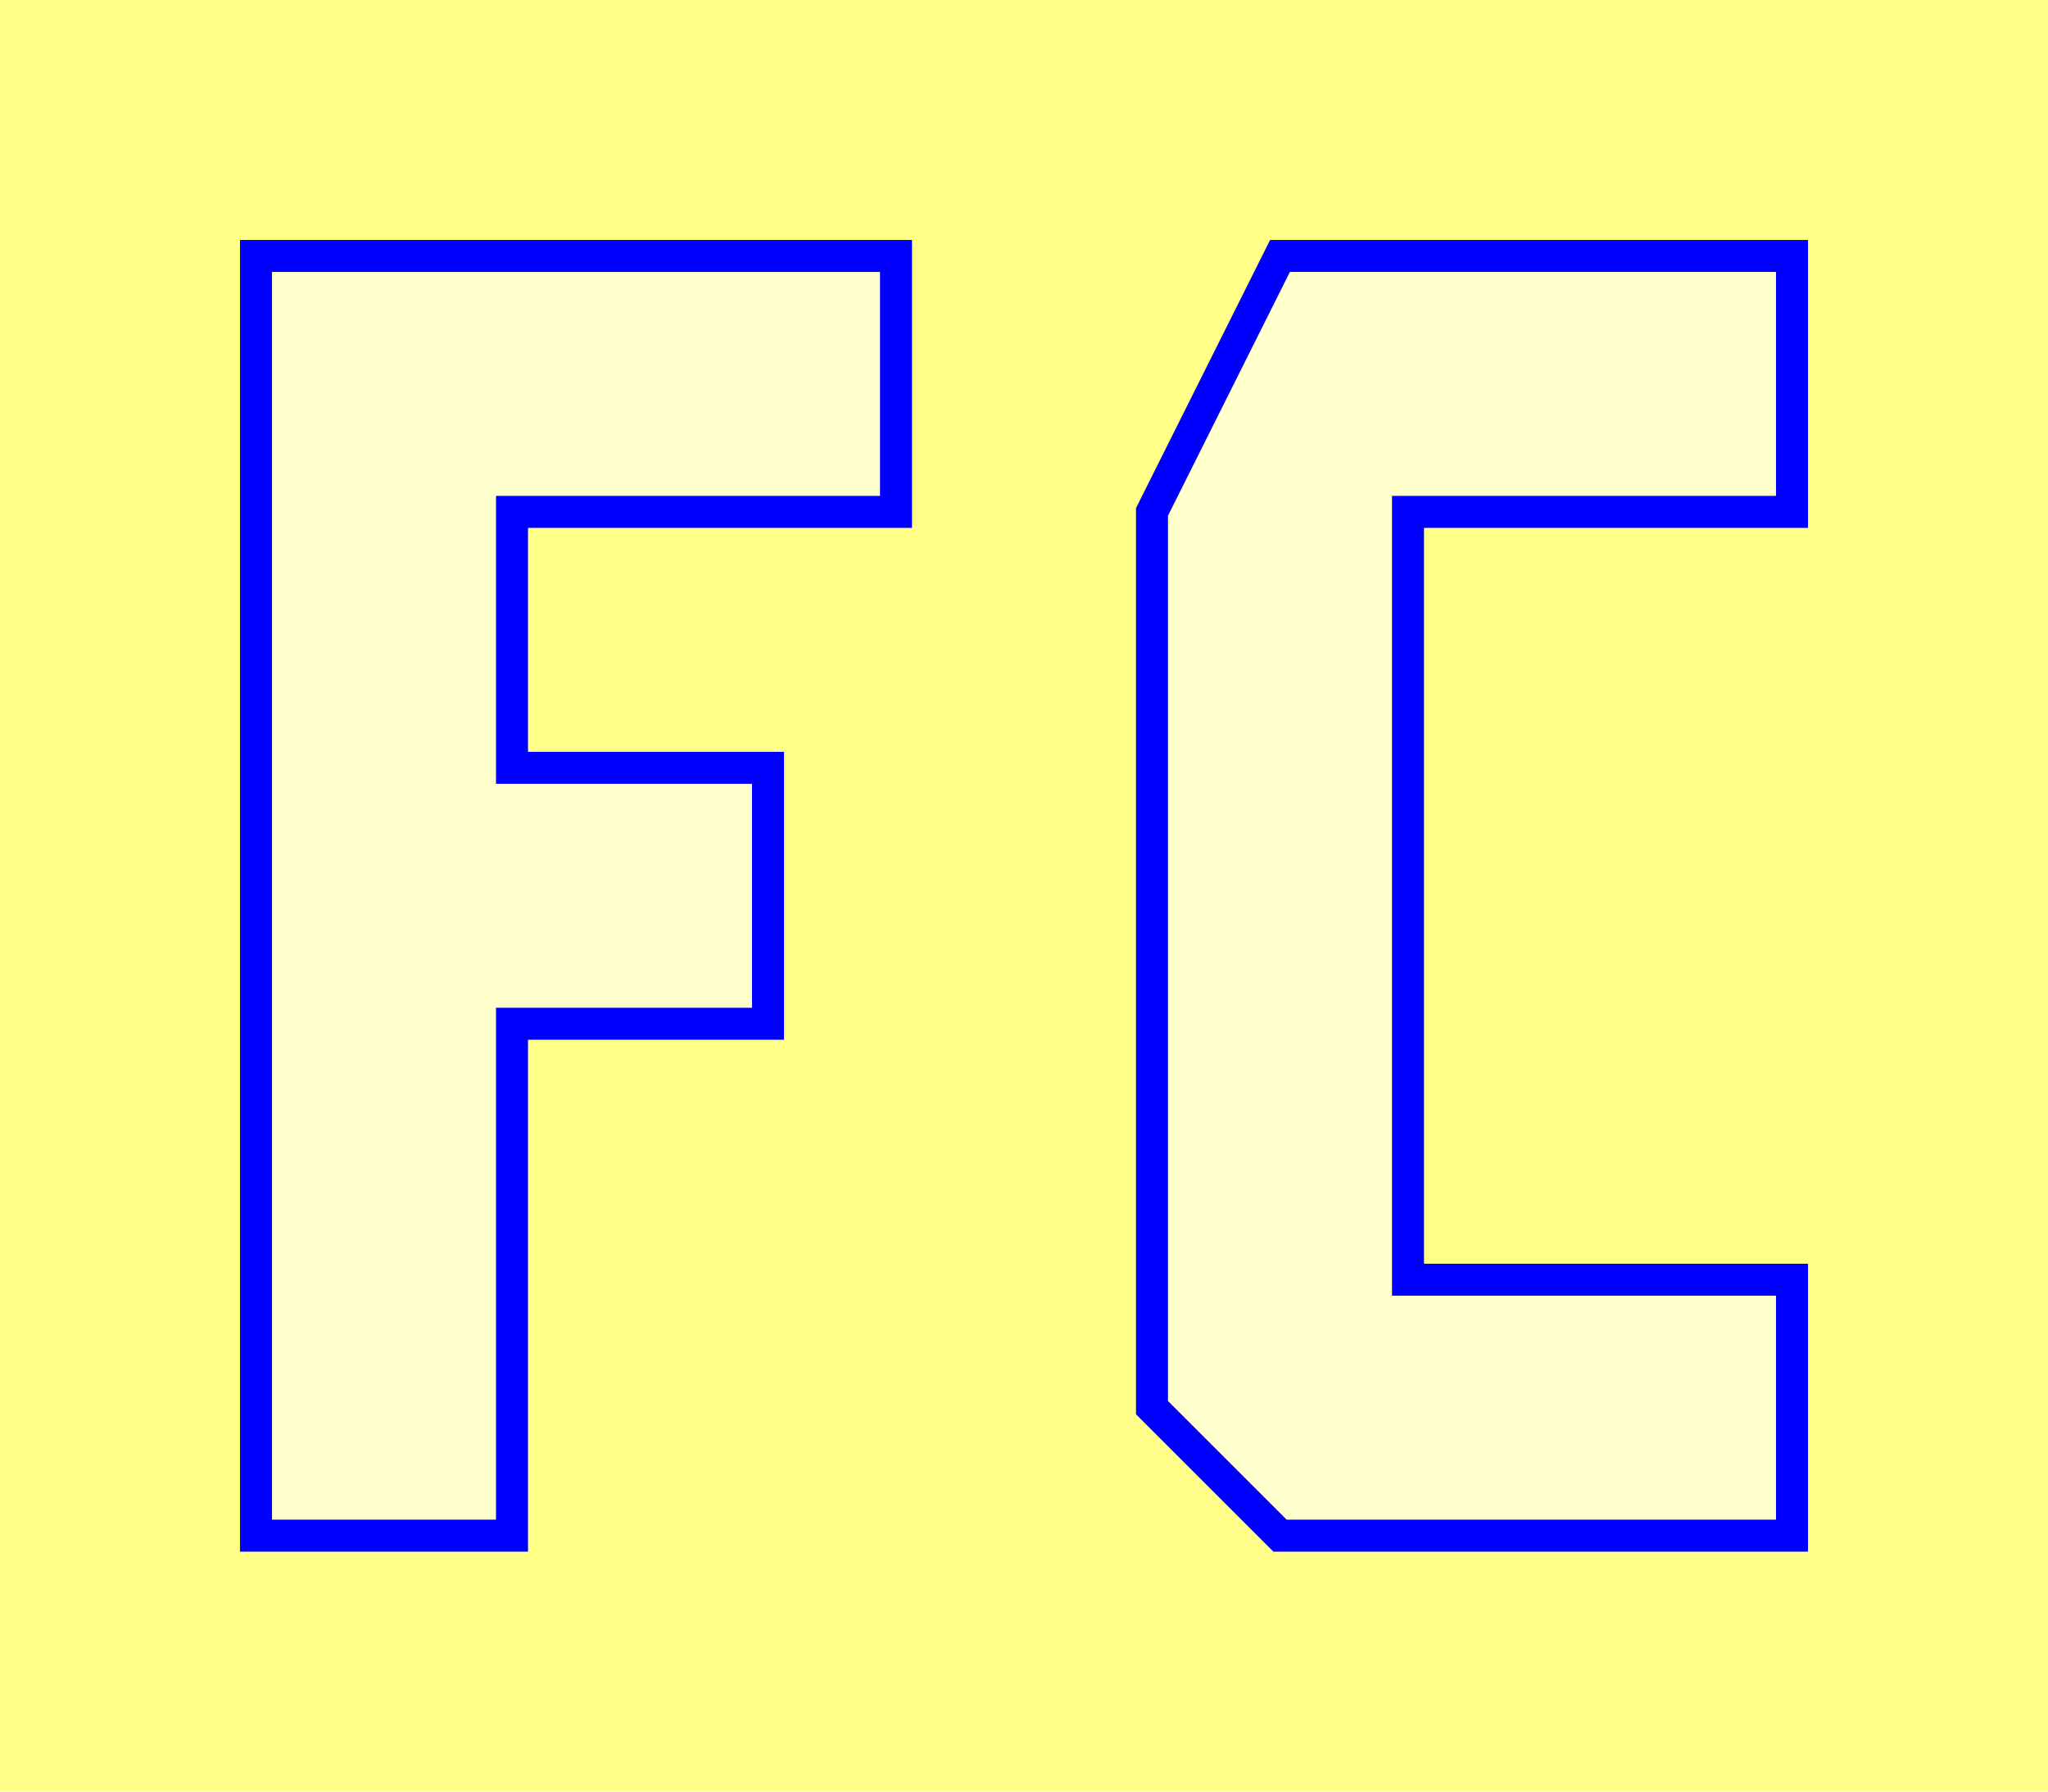
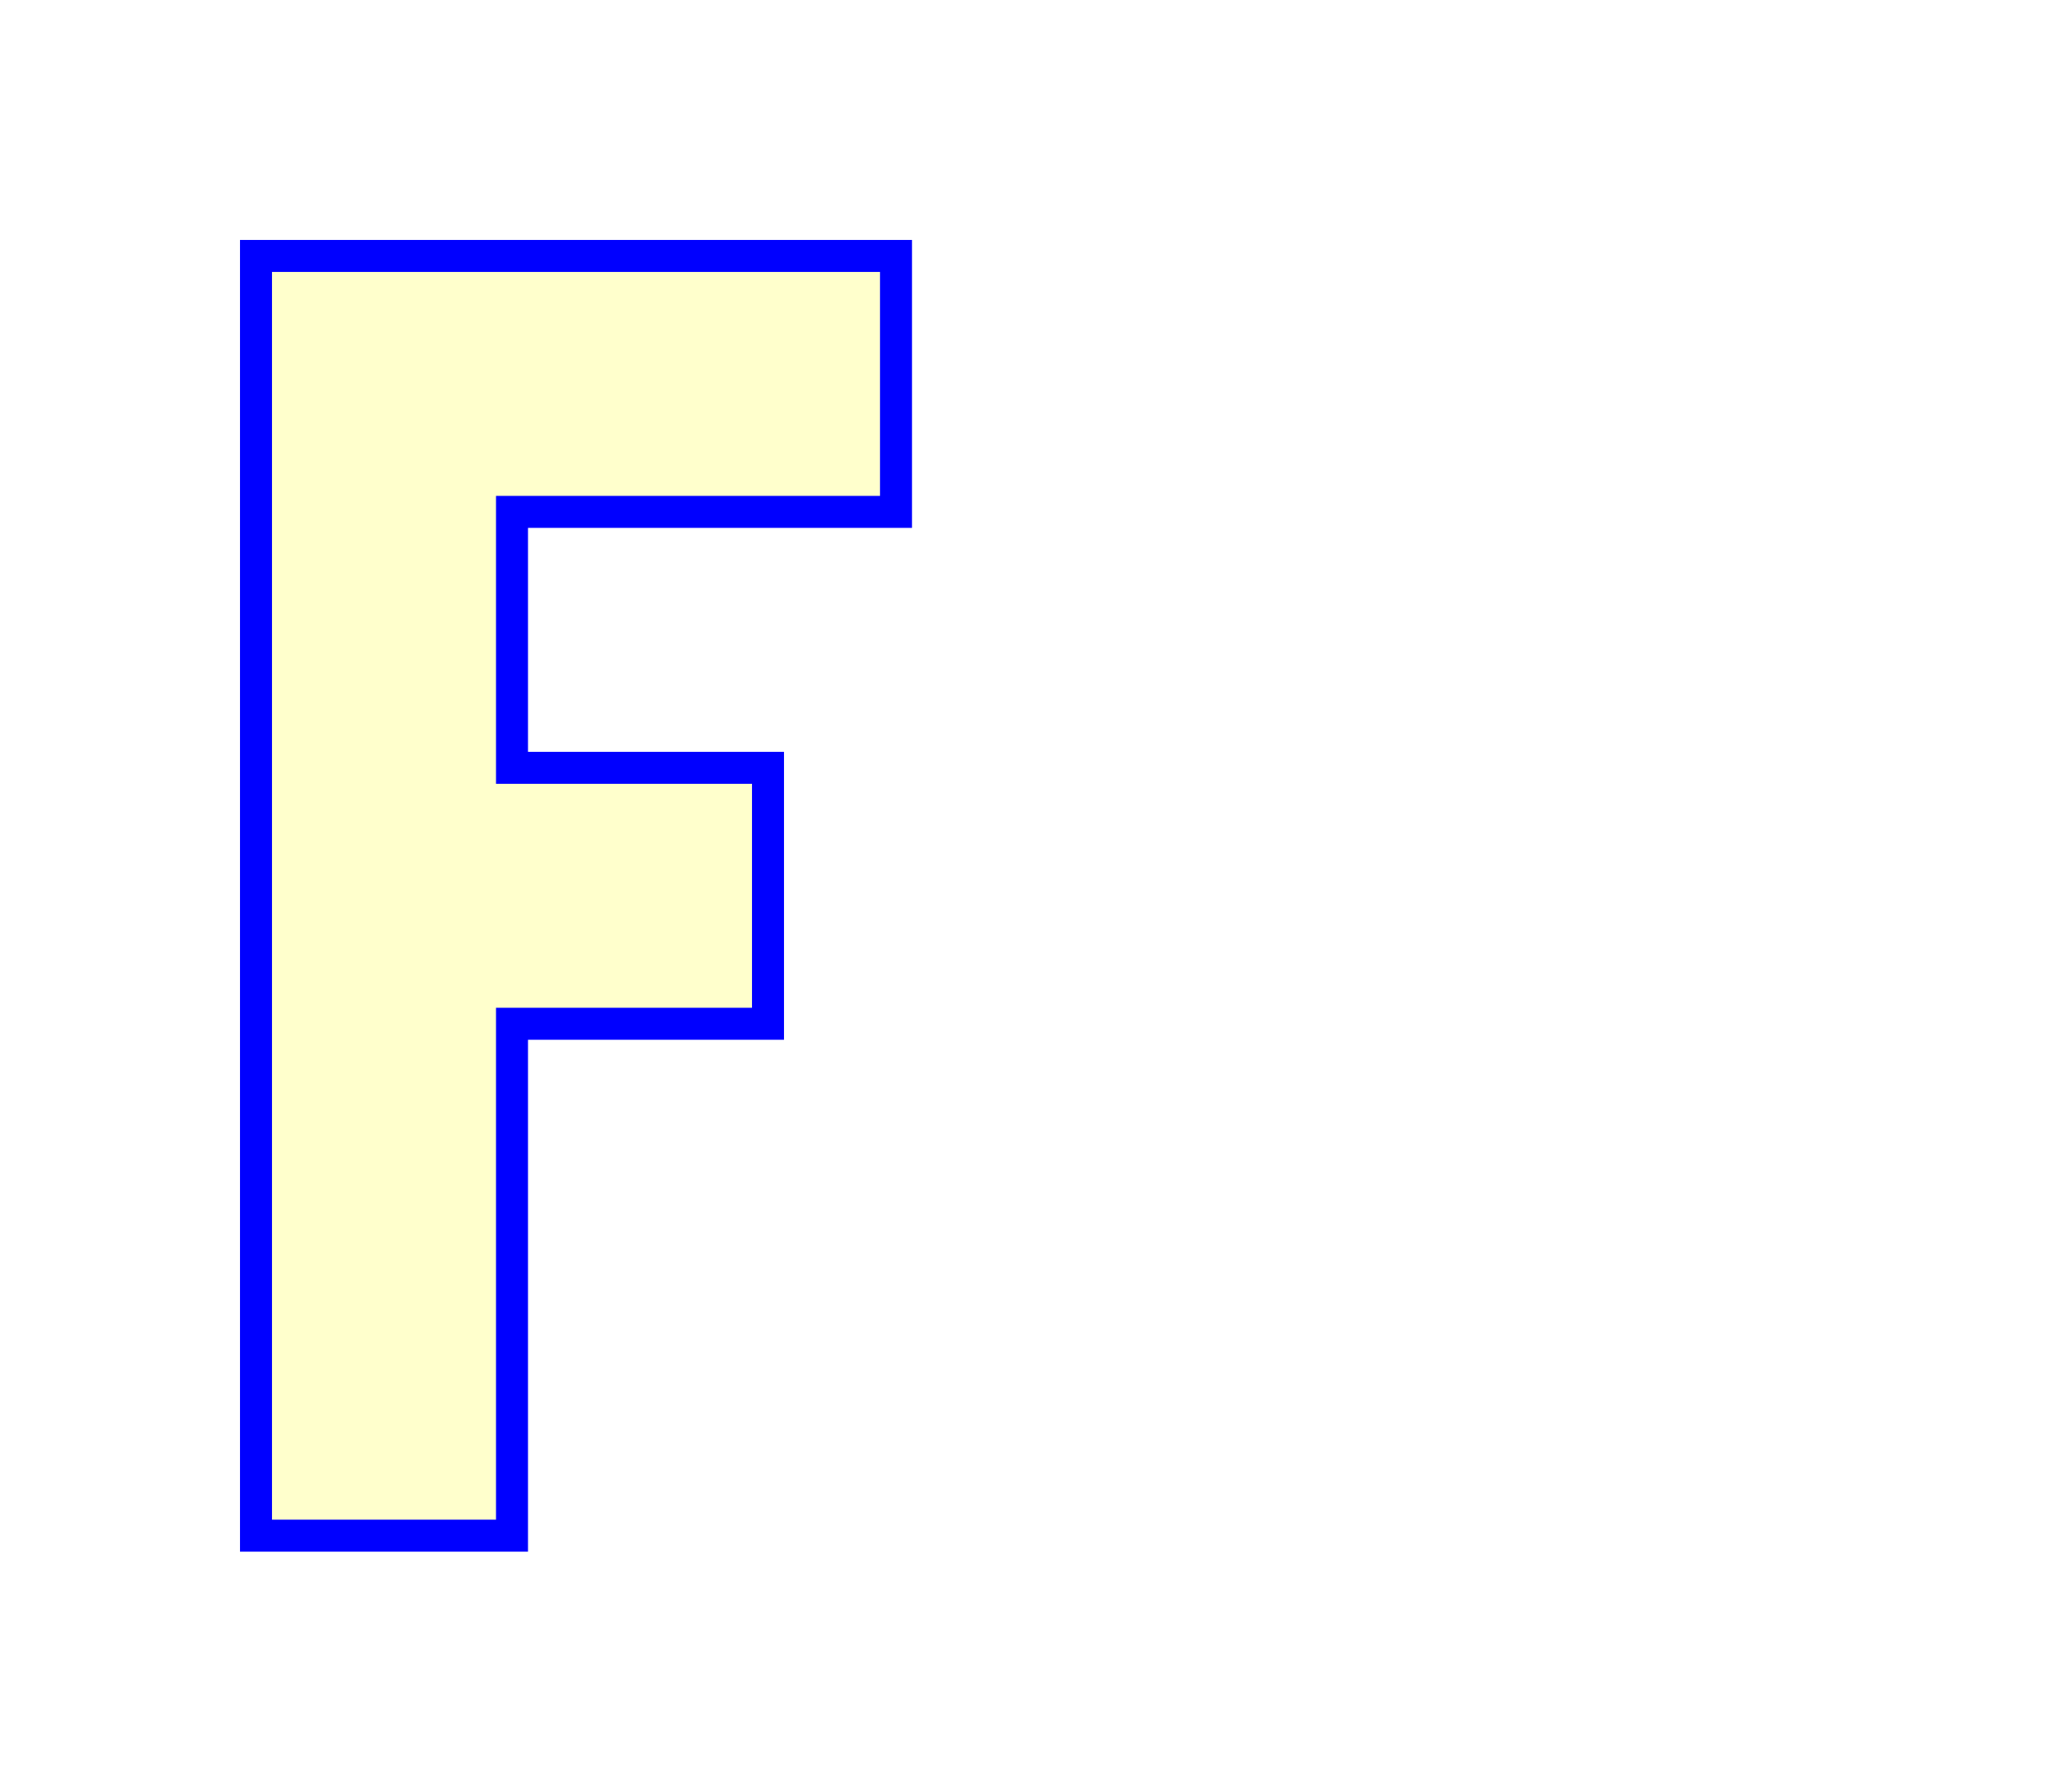
<svg xmlns="http://www.w3.org/2000/svg" width="320" height="280" fill="#888888">
-   <path d="M0,0 L320,0 L320,280 L0,280" fill="#ffff88" />
  <polygon points="40,40 40,240 80,240 80,160 120,160 120,120 80,120 80,80 140,80 140,40" stroke-width="5" stroke="#0000ff" fill="#ffffcc" />
-   <polygon points="280,40 200,40 180,80 180,220 200,240 280,240 280,200 220,200 220,80 280,80" stroke="#0000ff" stroke-width="5" fill="#ffffcc">&gt;</polygon>
</svg>